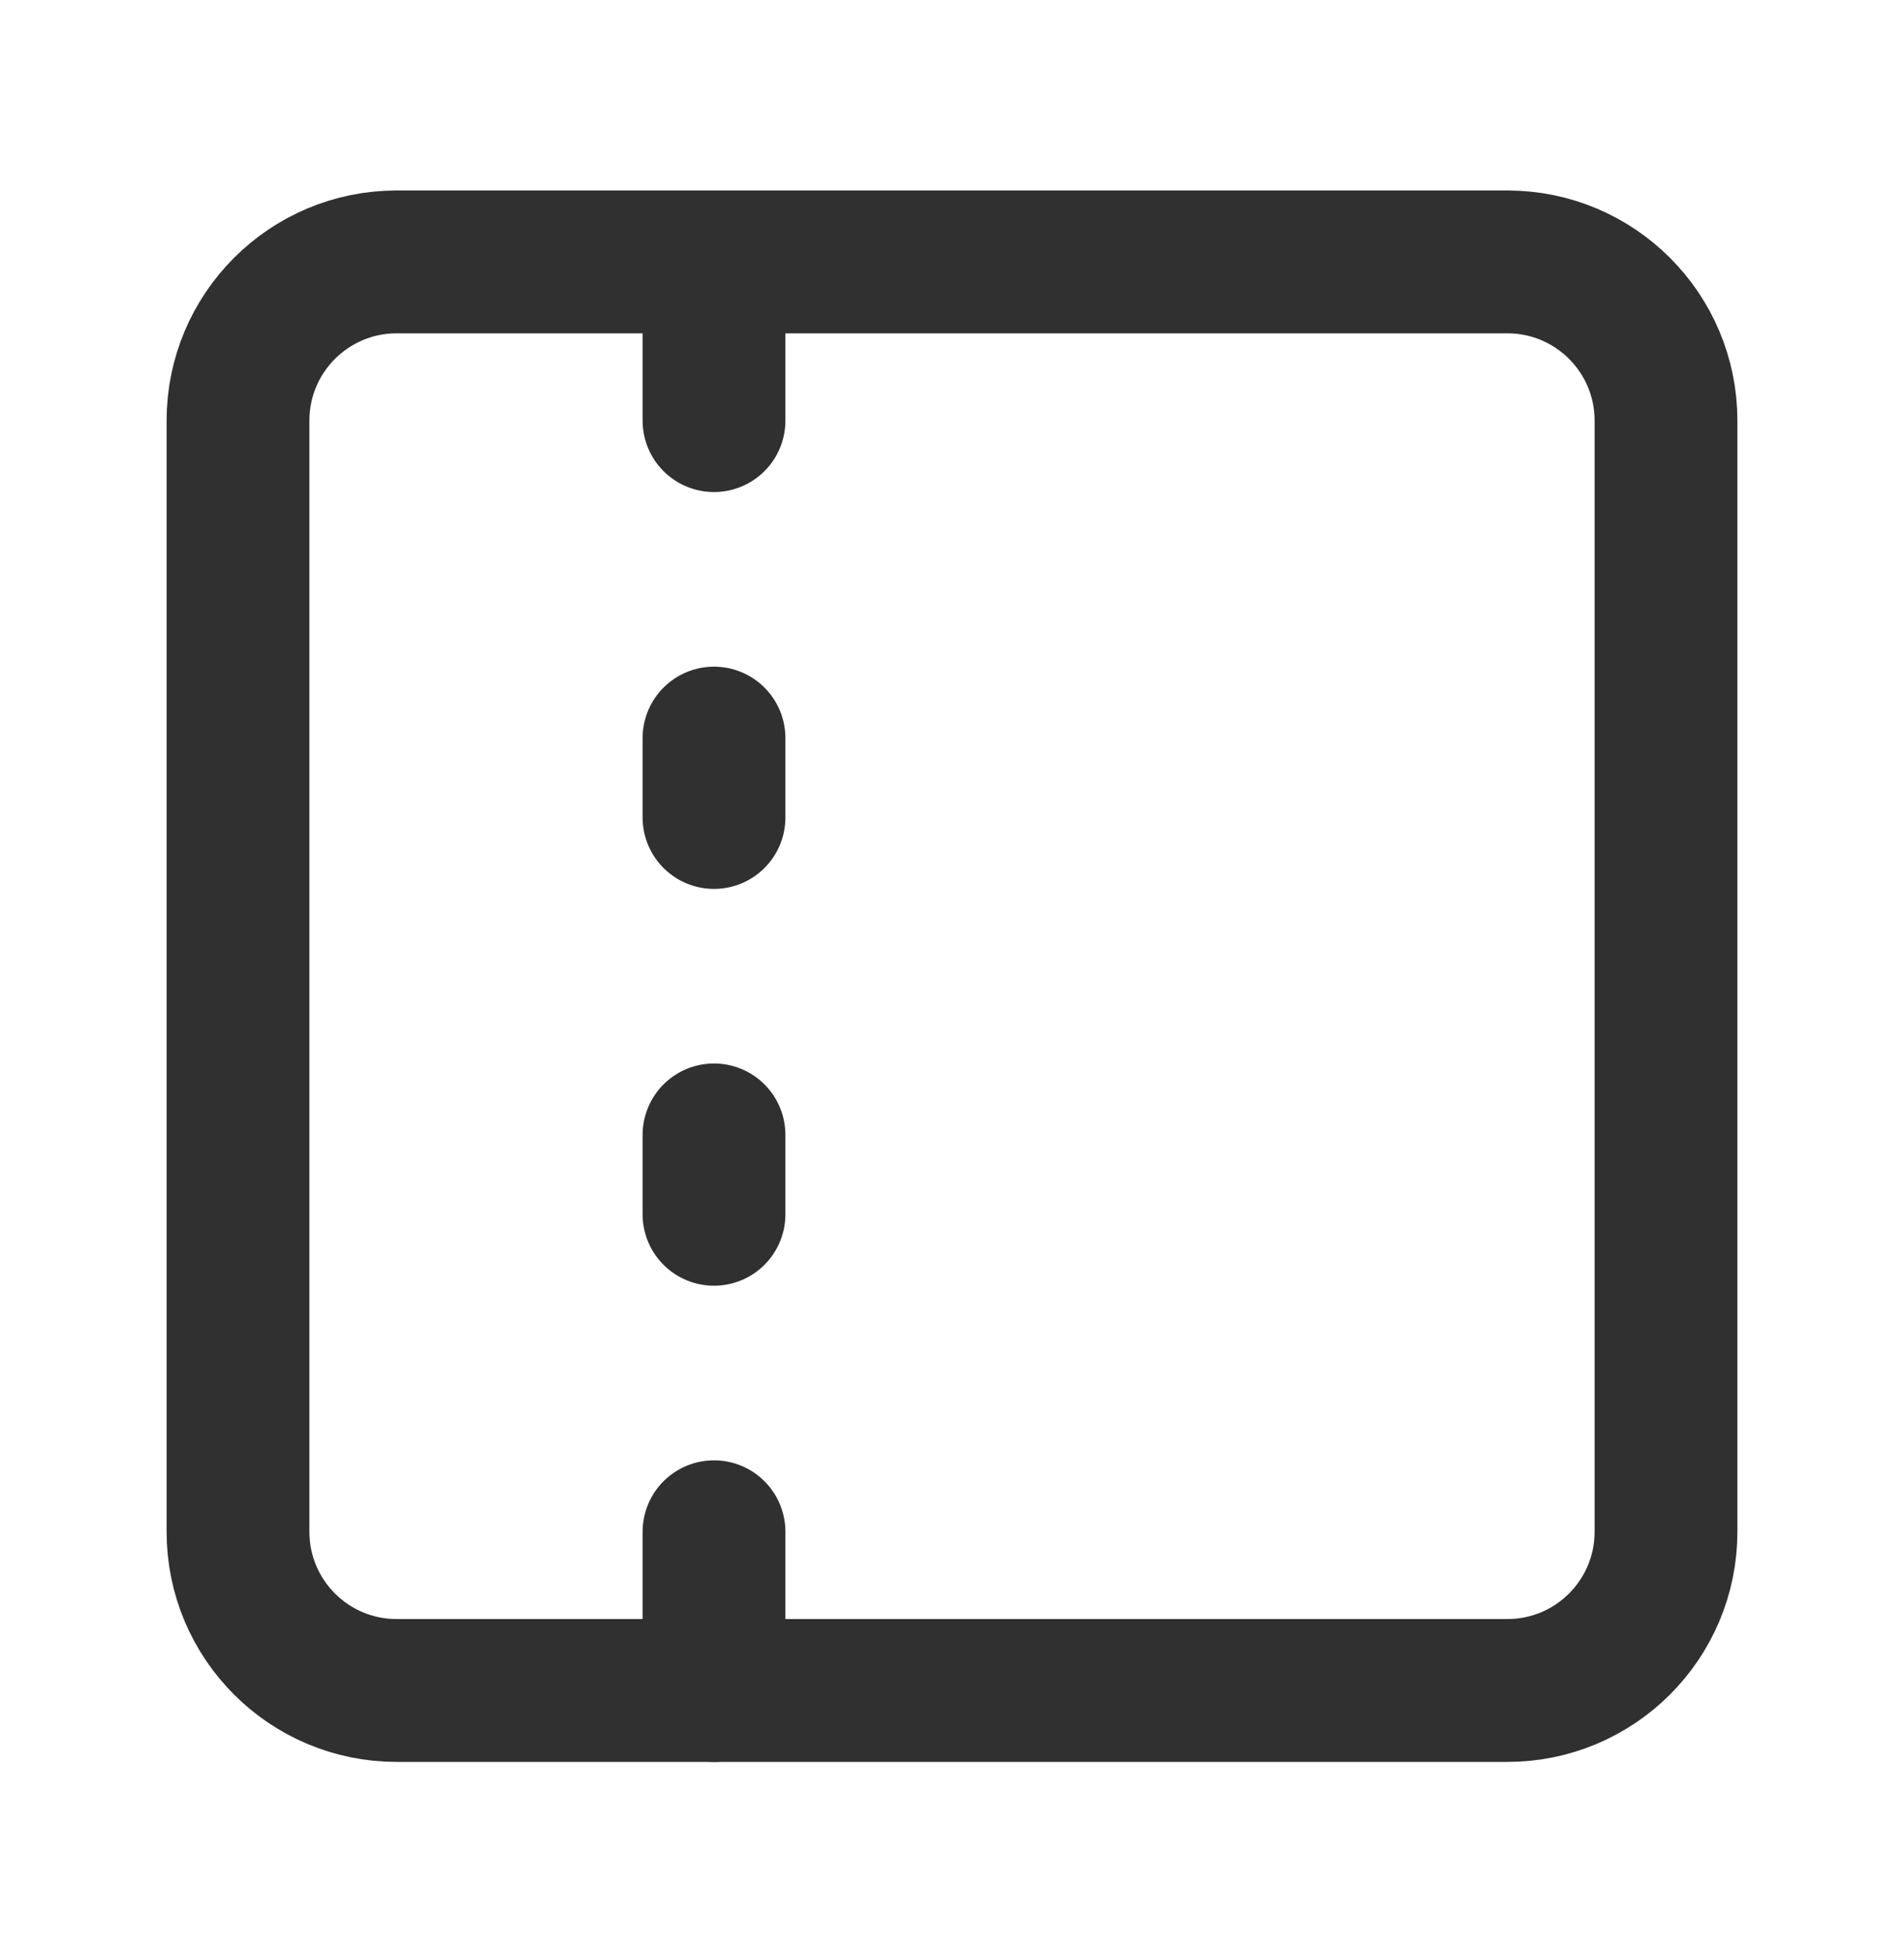
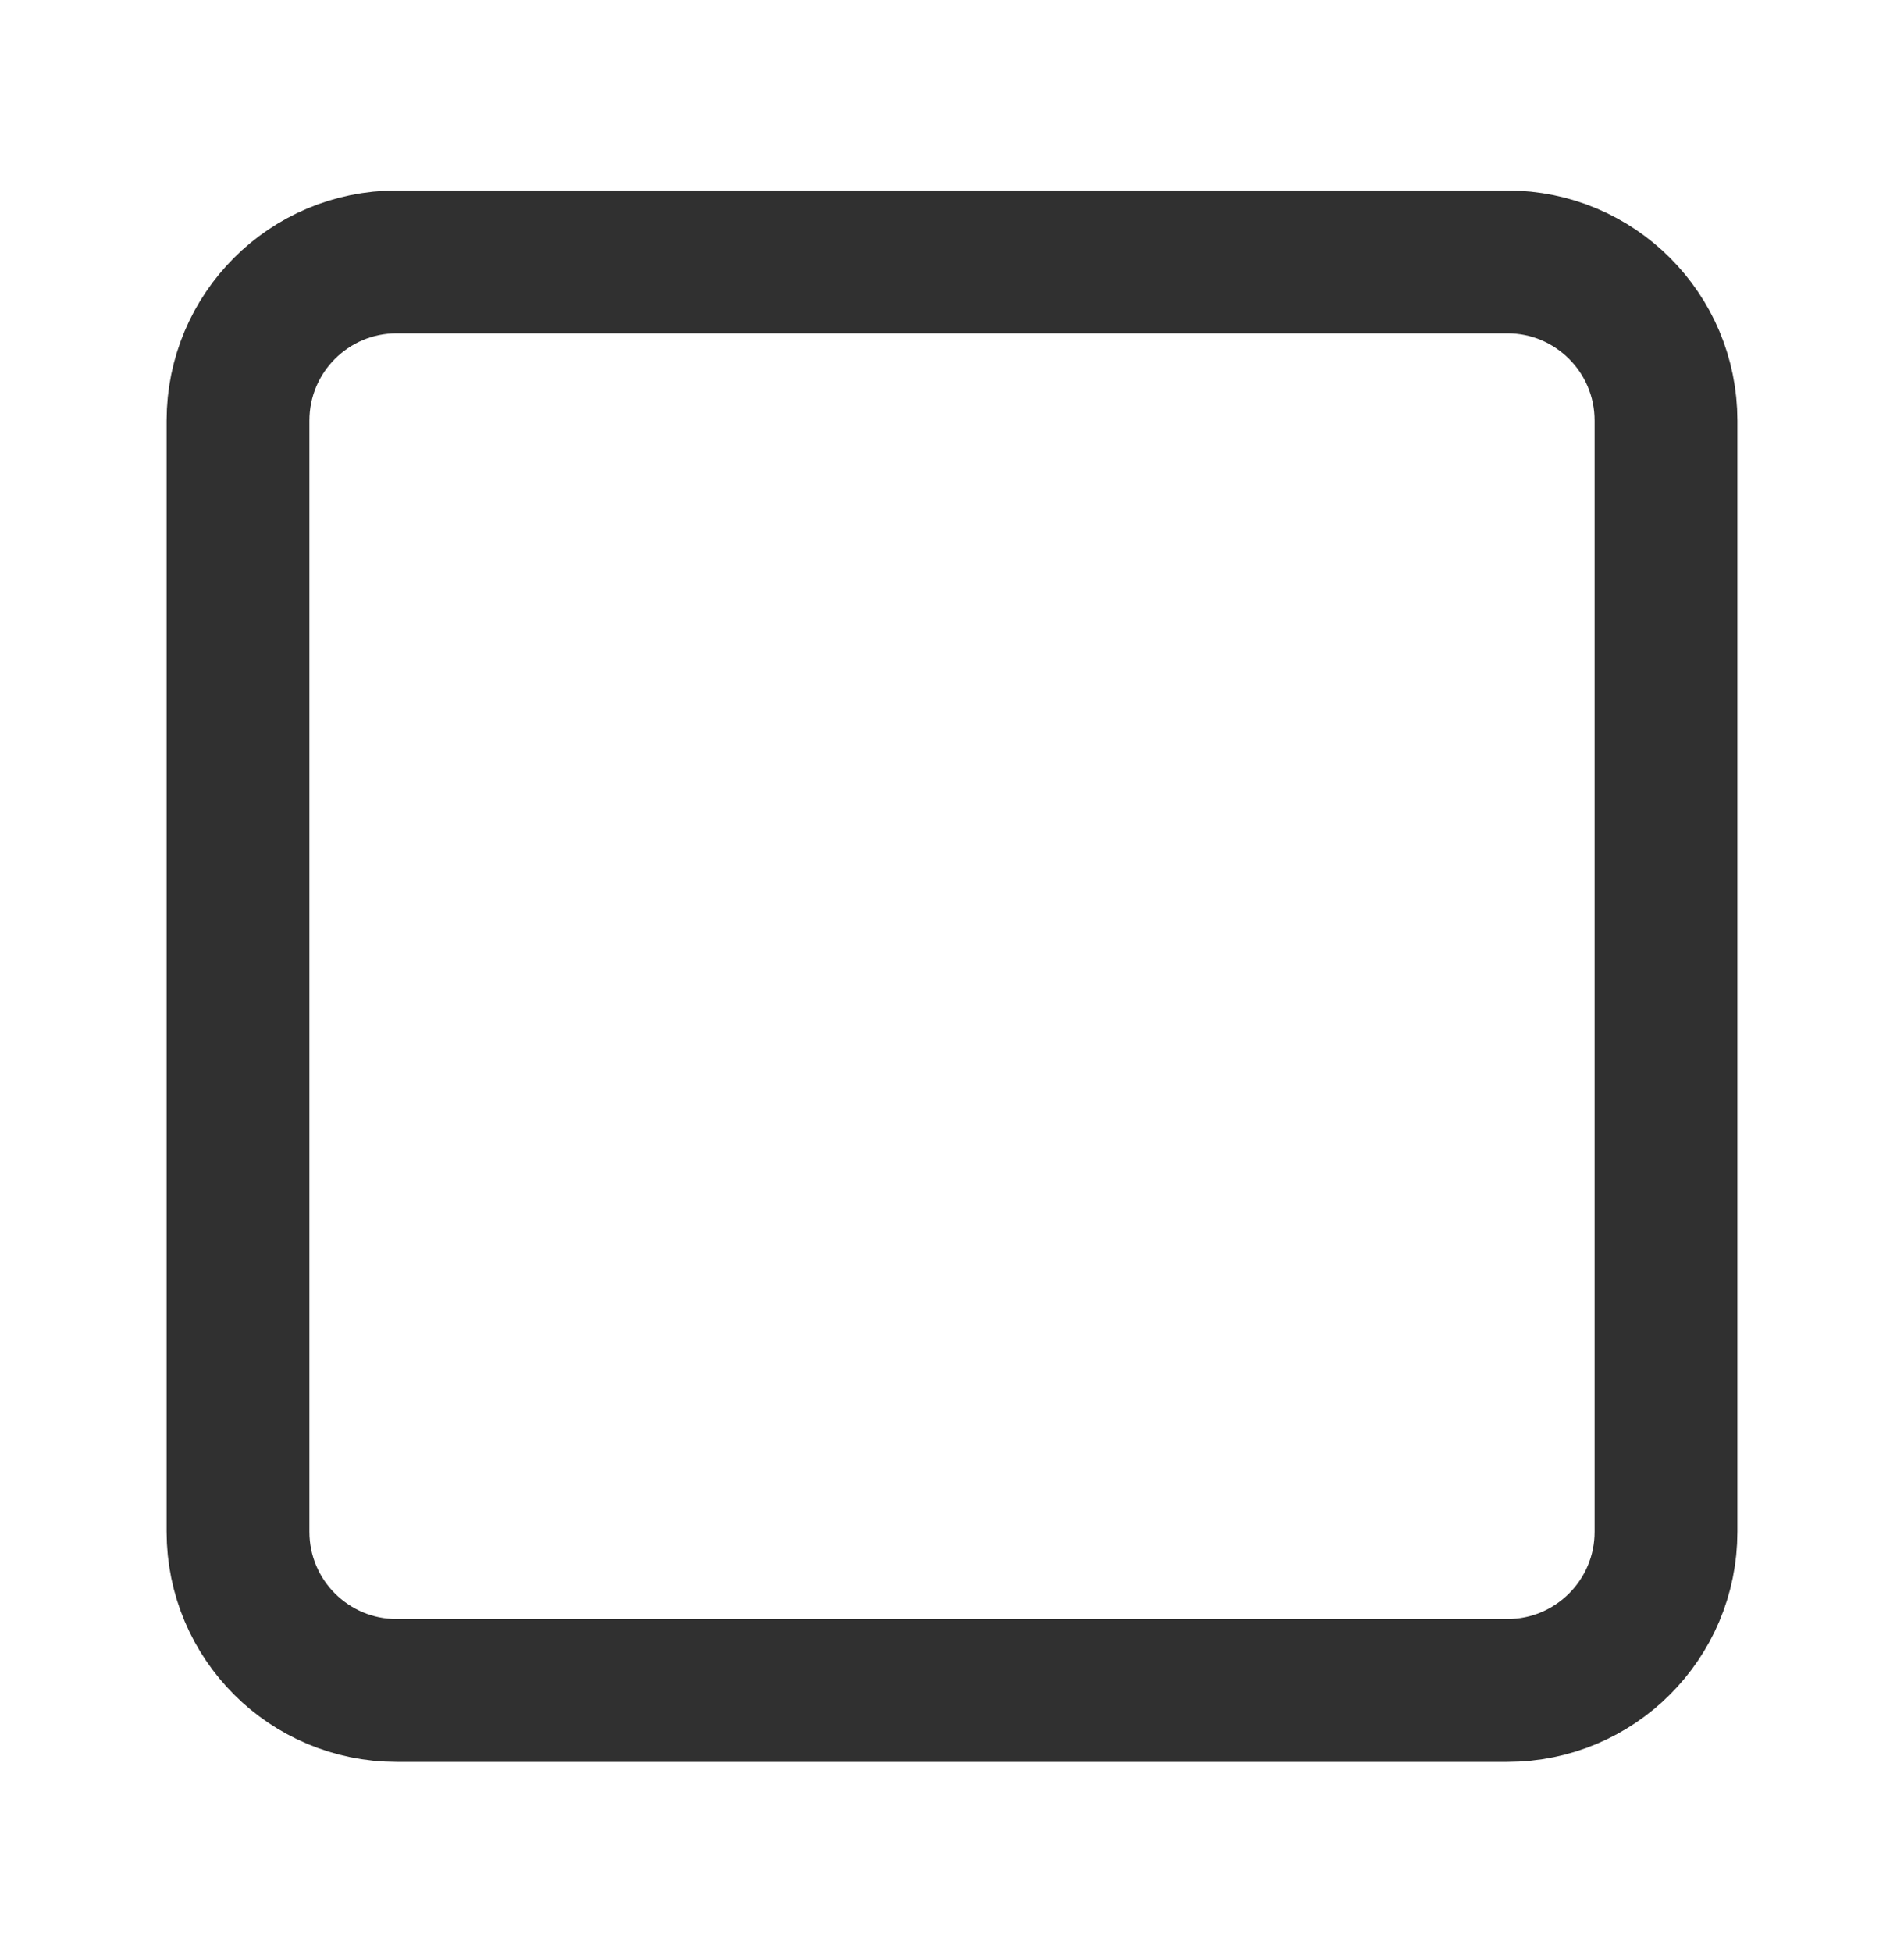
<svg xmlns="http://www.w3.org/2000/svg" width="40" height="41" viewBox="0 0 40 41" fill="none">
  <path d="M31.667 5.5H8.333C6.492 5.5 5 6.992 5 8.833V32.167C5 34.008 6.492 35.5 8.333 35.5H31.667C33.508 35.5 35 34.008 35 32.167V8.833C35 6.992 33.508 5.5 31.667 5.5Z" stroke="#303030" stroke-width="3" stroke-linecap="round" stroke-linejoin="round" />
-   <path d="M15 23.833V25.5M15 32.167V35.5M15 5.5V8.833M15 15.5V17.167" stroke="#303030" stroke-width="3" stroke-linecap="round" stroke-linejoin="round" />
</svg>